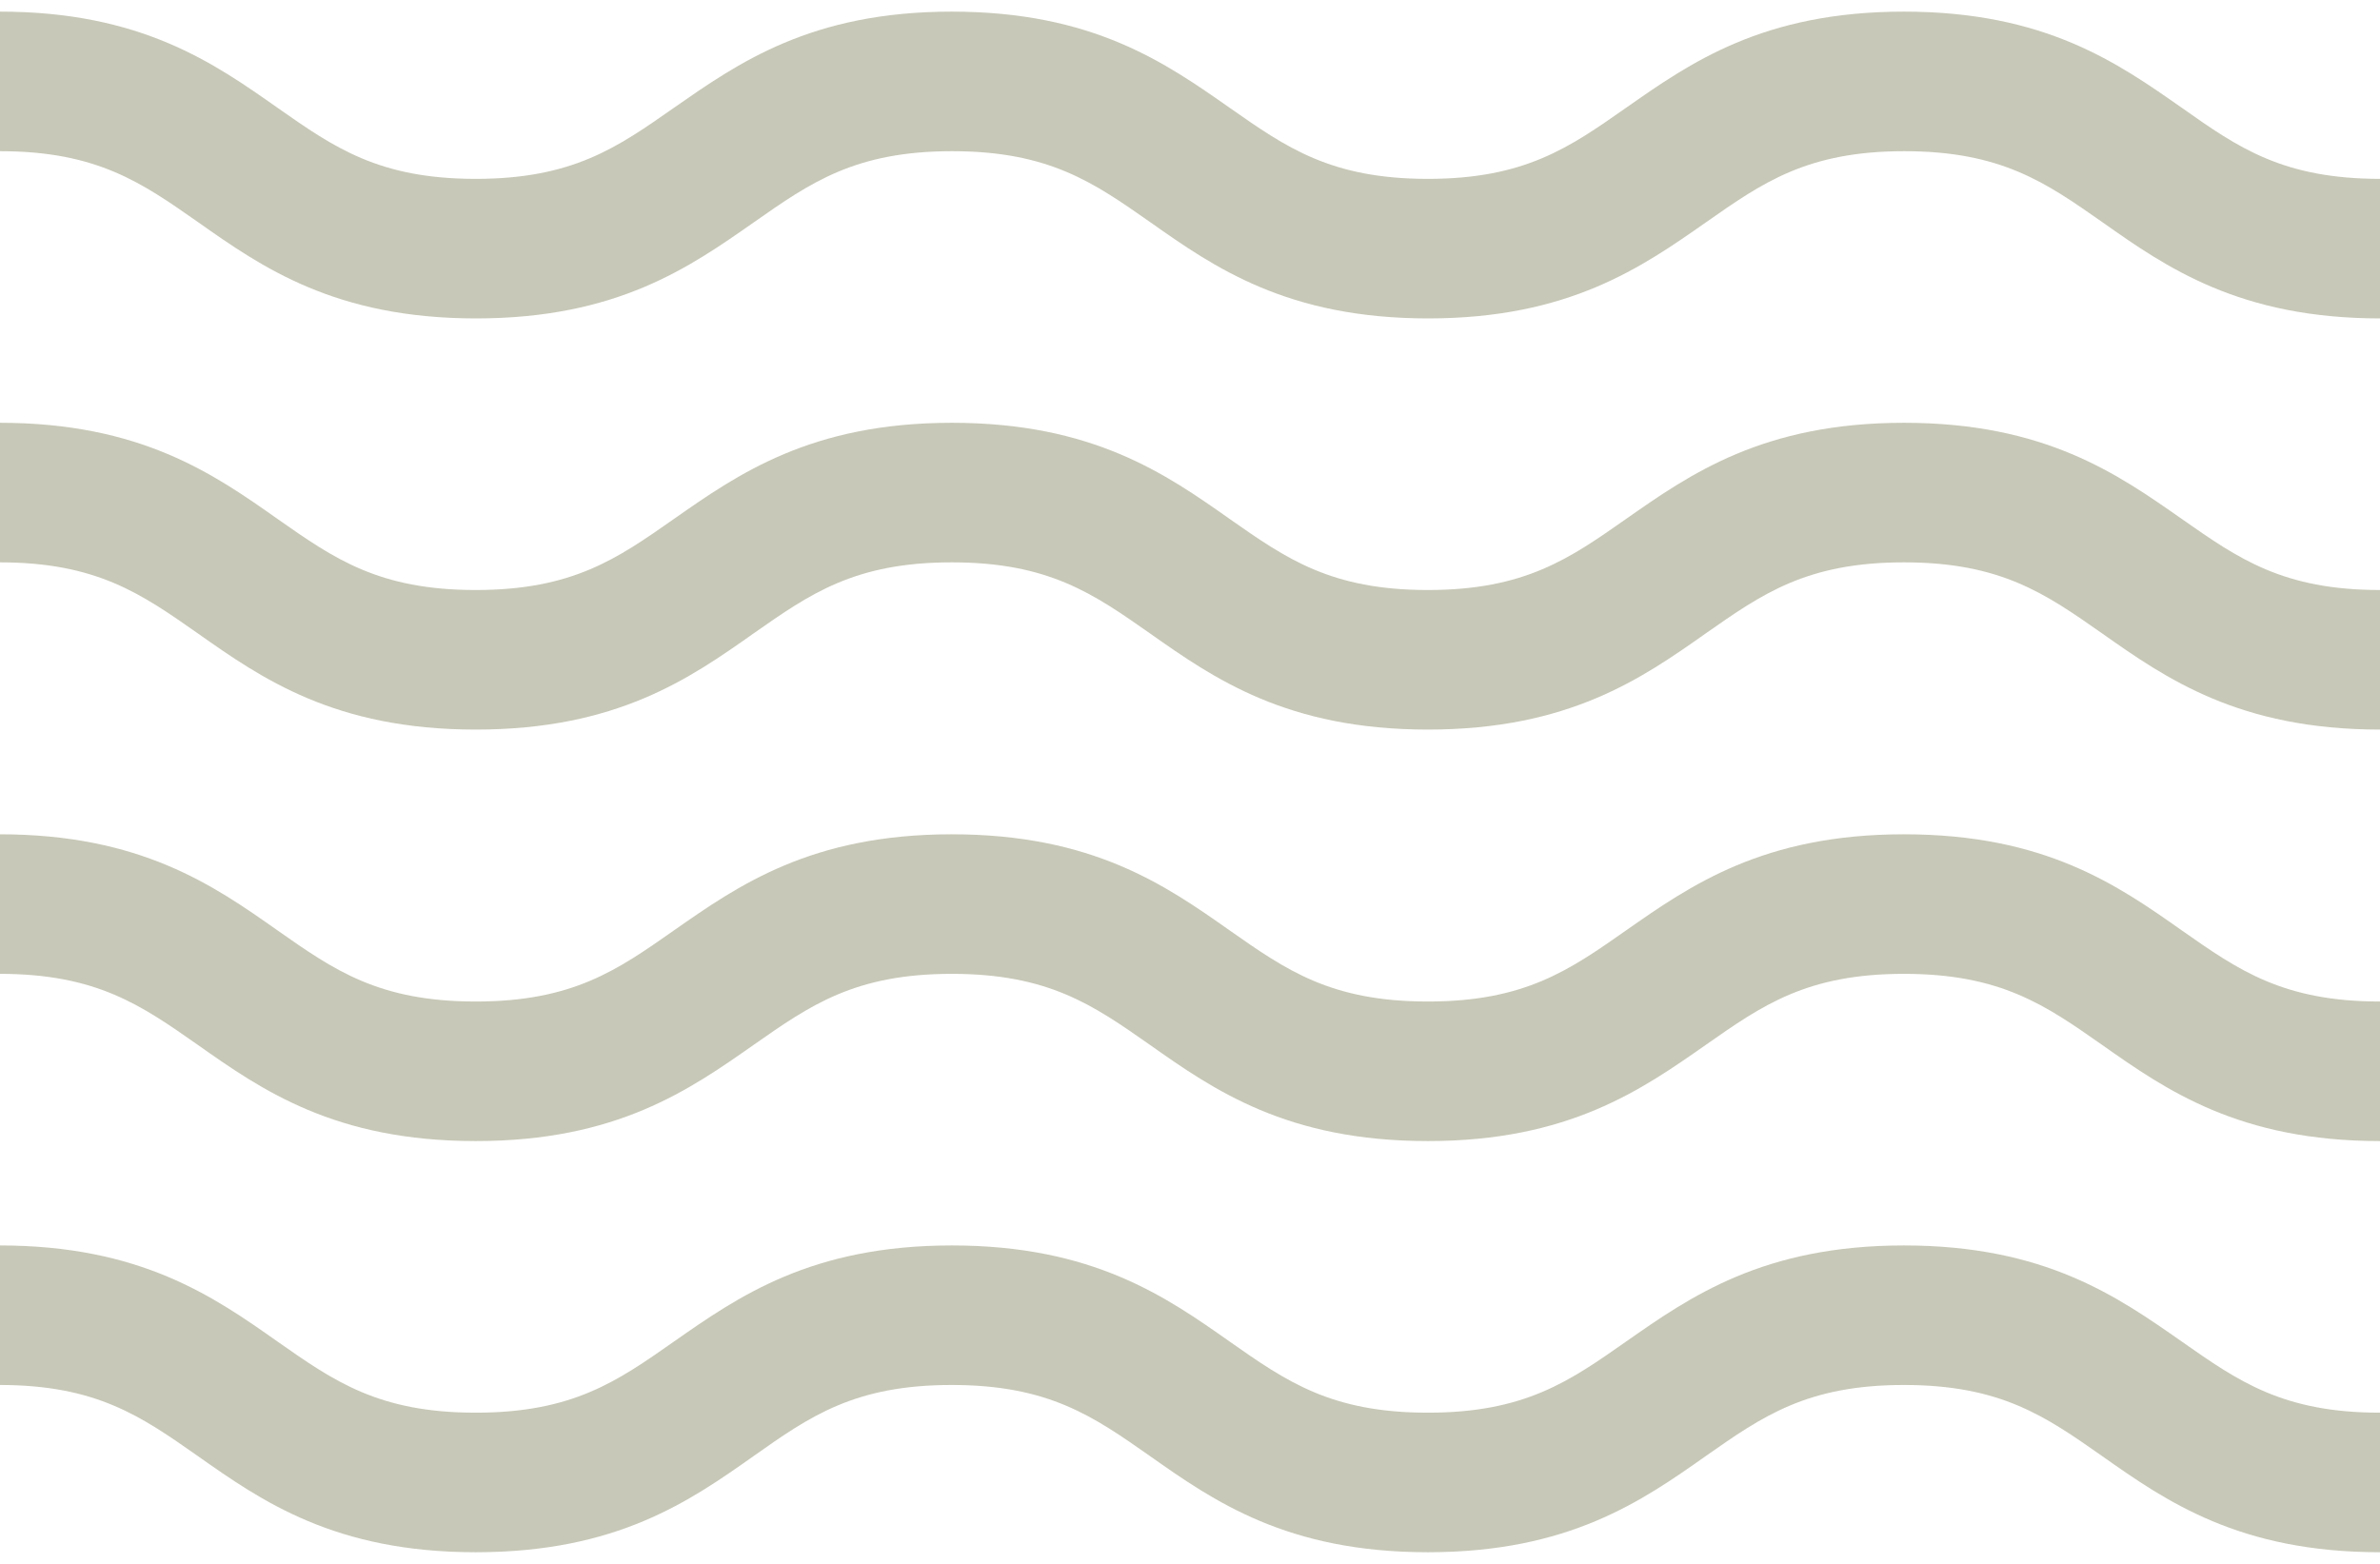
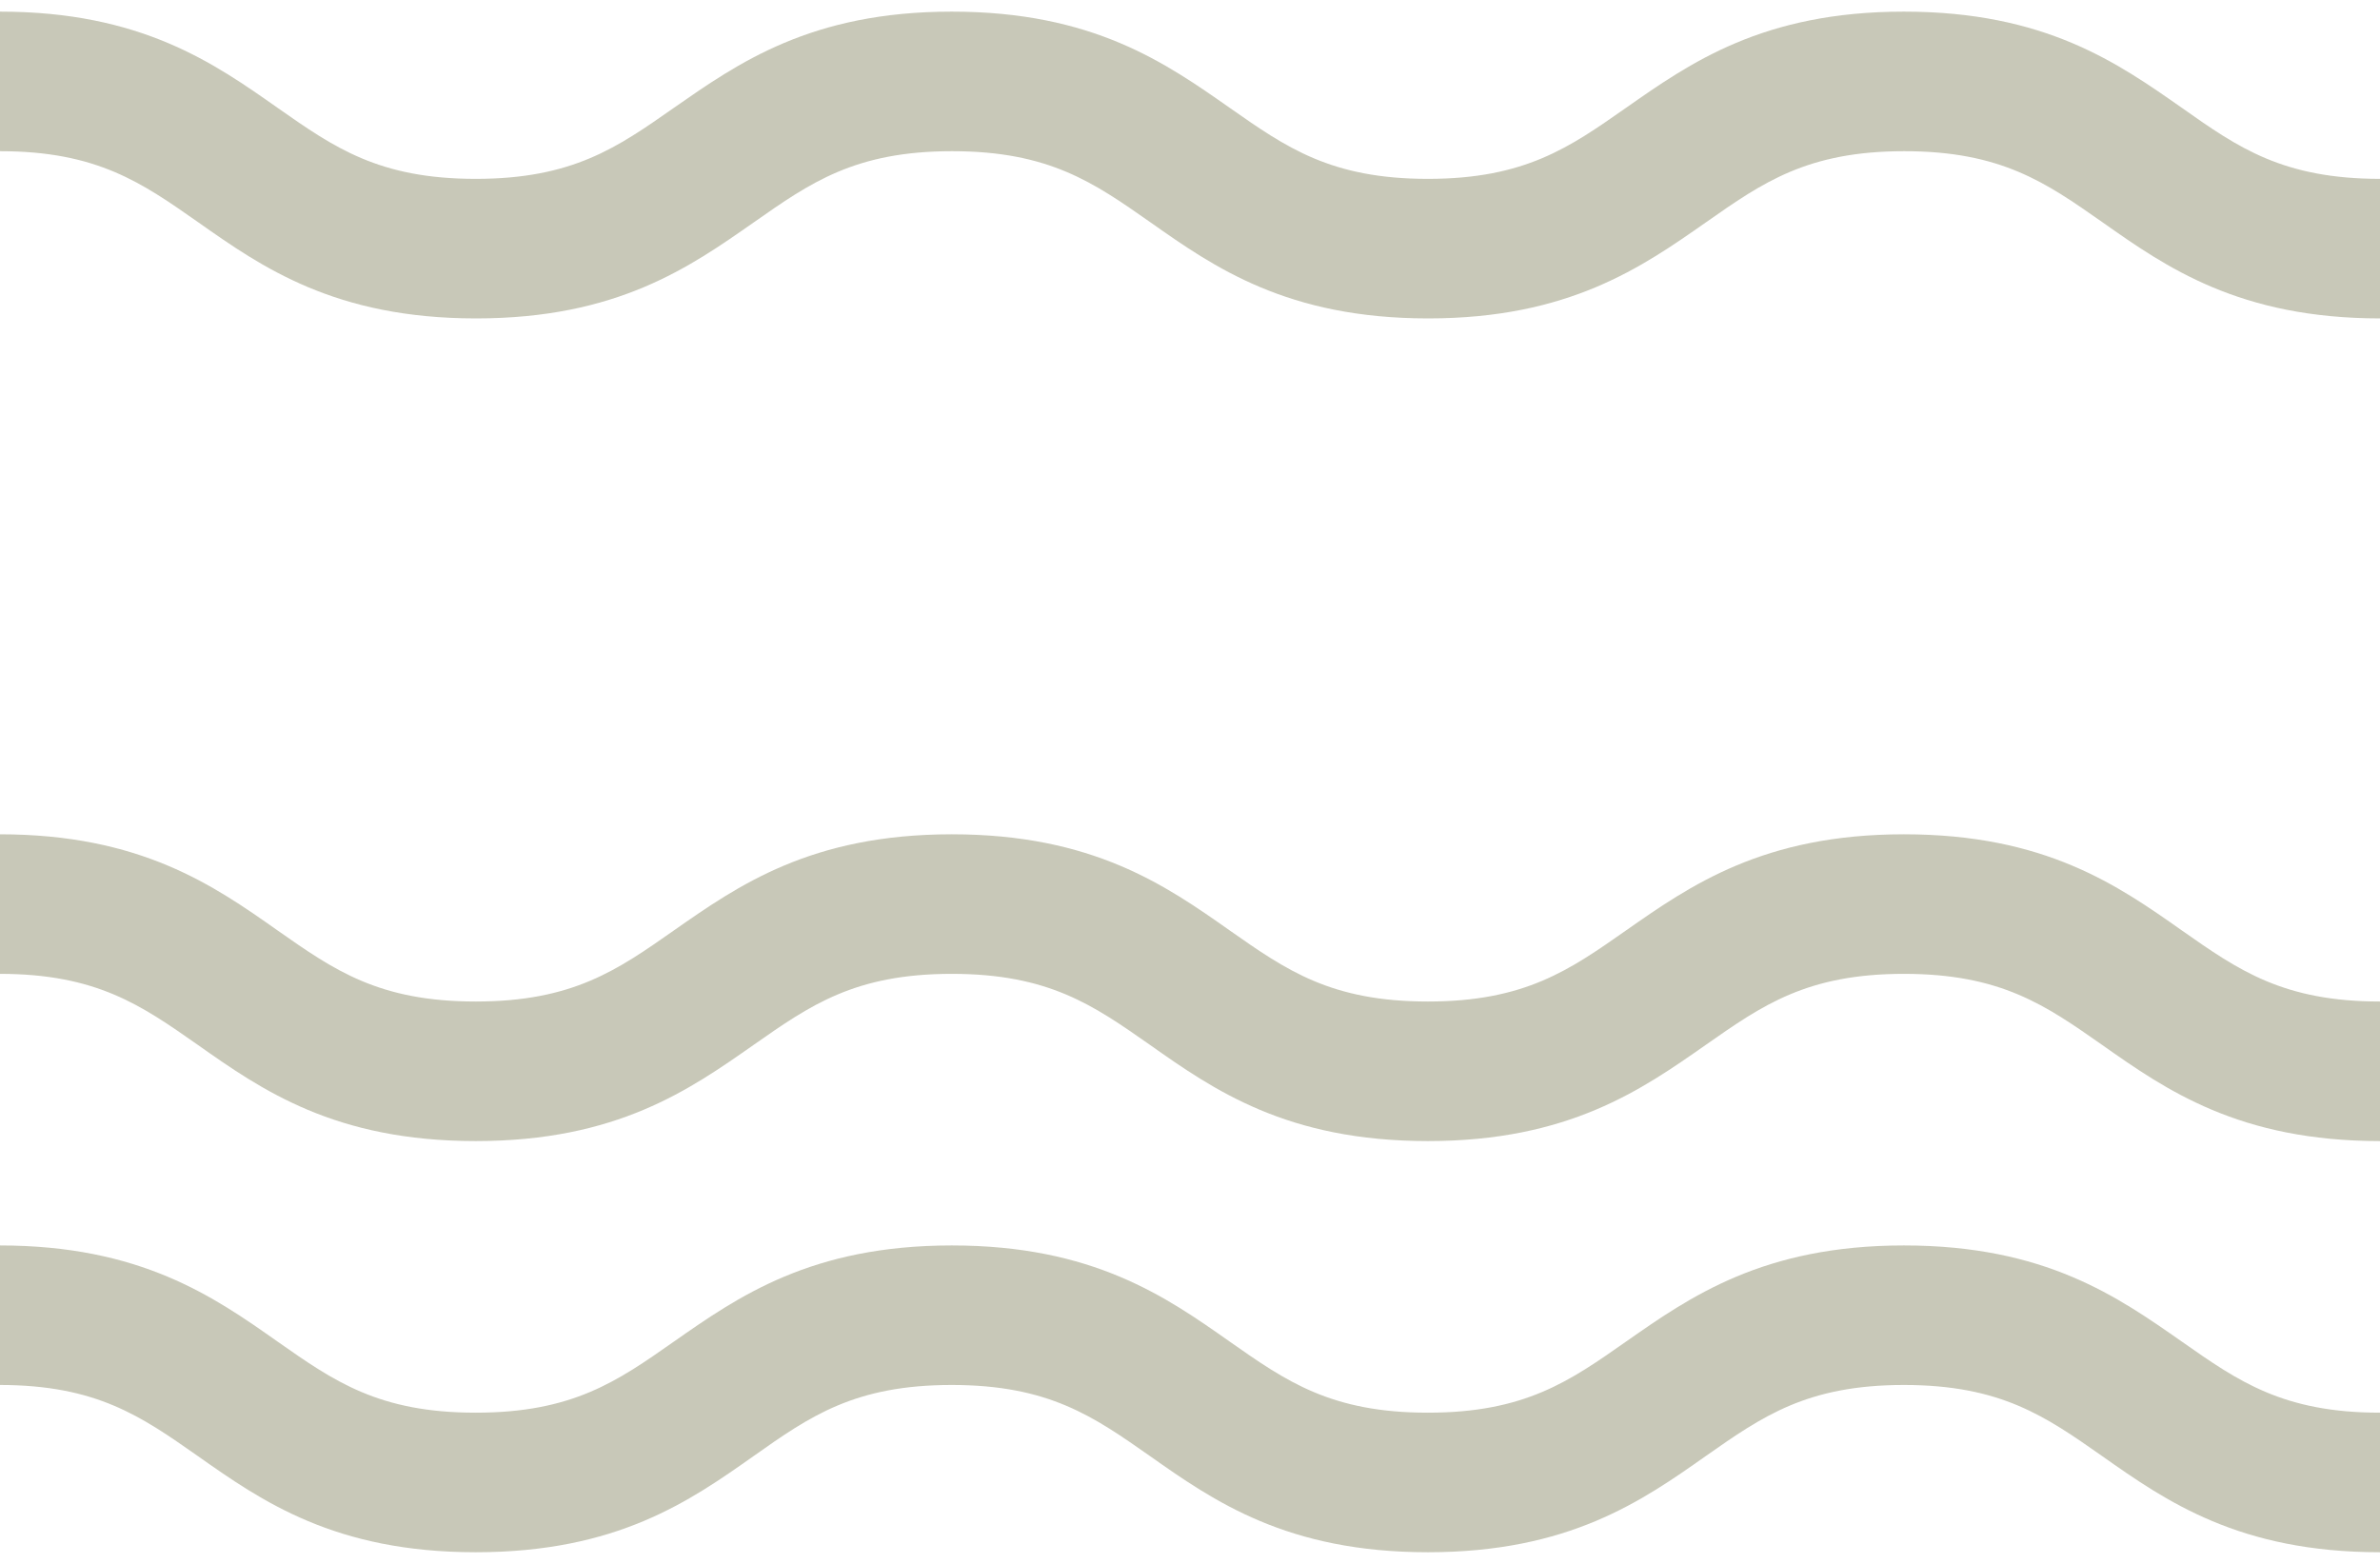
<svg xmlns="http://www.w3.org/2000/svg" width="70" height="46" xml:space="preserve" overflow="hidden">
  <defs>
    <clipPath id="clip0">
      <rect x="325" y="264" width="70" height="46" />
    </clipPath>
  </defs>
  <g clip-path="url(#clip0)" transform="translate(-325 -264)">
    <path d="M380.998 300.634C376.854 300.634 374.708 302.145 372.819 303.466 371.16 304.629 369.848 305.553 366.996 305.553 364.144 305.553 362.832 304.629 361.173 303.466 359.284 302.135 357.138 300.634 352.994 300.634 348.85 300.634 346.704 302.145 344.815 303.466 343.156 304.629 341.844 305.553 338.992 305.553 336.14 305.553 334.828 304.629 333.169 303.466 331.281 302.135 329.134 300.634 324.99 300.634L324.99 304.738C327.842 304.738 329.154 305.663 330.813 306.825 332.702 308.157 334.848 309.658 338.992 309.658 343.146 309.658 345.283 308.157 347.171 306.825 348.83 305.653 350.142 304.738 352.994 304.738 355.846 304.738 357.158 305.663 358.817 306.825 360.706 308.157 362.852 309.658 366.996 309.658 371.14 309.658 373.286 308.157 375.175 306.825 376.834 305.663 378.146 304.738 380.998 304.738 383.85 304.738 385.162 305.663 386.821 306.825 388.71 308.157 390.856 309.658 395 309.658L395 305.553C392.148 305.553 390.836 304.629 389.177 303.466 387.288 302.145 385.152 300.634 380.998 300.634Z" fill="#C8C8B8" />
-     <path d="M380.998 276.436C376.854 276.436 374.708 277.947 372.819 279.269 371.16 280.431 369.848 281.355 366.996 281.355 364.144 281.355 362.832 280.431 361.173 279.269 359.284 277.937 357.138 276.436 352.994 276.436 348.85 276.436 346.704 277.947 344.815 279.269 343.156 280.431 341.844 281.355 338.992 281.355 336.14 281.355 334.828 280.431 333.169 279.269 331.281 277.937 329.134 276.436 324.99 276.436L324.99 280.541C327.842 280.541 329.154 281.465 330.813 282.627 332.702 283.959 334.848 285.46 338.992 285.46 343.146 285.46 345.283 283.959 347.171 282.627 348.83 281.465 350.142 280.541 352.994 280.541 355.846 280.541 357.158 281.465 358.817 282.627 360.706 283.959 362.852 285.46 366.996 285.46 371.14 285.46 373.286 283.959 375.175 282.627 376.834 281.465 378.146 280.541 380.998 280.541 383.85 280.541 385.162 281.465 386.821 282.627 388.71 283.959 390.856 285.46 395 285.46L395 281.355C392.148 281.355 390.836 280.431 389.177 279.269 387.288 277.947 385.152 276.436 380.998 276.436Z" fill="#C8C8B8" />
    <path d="M380.998 288.54C376.854 288.54 374.708 290.051 372.819 291.372 371.16 292.535 369.848 293.459 366.996 293.459 364.144 293.459 362.832 292.535 361.173 291.372 359.284 290.041 357.138 288.54 352.994 288.54 348.85 288.54 346.704 290.051 344.815 291.372 343.156 292.535 341.844 293.459 338.992 293.459 336.14 293.459 334.828 292.535 333.169 291.372 331.281 290.041 329.134 288.54 324.99 288.54L324.99 292.645C327.842 292.645 329.154 293.569 330.813 294.731 332.702 296.063 334.848 297.564 338.992 297.564 343.146 297.564 345.283 296.053 347.171 294.731 348.83 293.569 350.142 292.645 352.994 292.645 355.846 292.645 357.158 293.569 358.817 294.731 360.706 296.063 362.852 297.564 366.996 297.564 371.14 297.564 373.286 296.053 375.175 294.731 376.834 293.569 378.146 292.645 380.998 292.645 383.85 292.645 385.162 293.569 386.821 294.731 388.71 296.063 390.856 297.564 395 297.564L395 293.459C392.148 293.459 390.836 292.535 389.177 291.372 387.288 290.041 385.152 288.54 380.998 288.54Z" fill="#C8C8B8" />
    <path d="M389.177 267.175C387.288 265.853 385.152 264.342 380.998 264.342 376.844 264.342 374.708 265.853 372.819 267.175 371.16 268.337 369.848 269.261 366.996 269.261 364.144 269.261 362.832 268.337 361.173 267.175 359.284 265.853 357.148 264.342 352.994 264.342 348.85 264.342 346.714 265.853 344.815 267.175 343.156 268.337 341.844 269.261 338.992 269.261 336.14 269.261 334.828 268.337 333.169 267.175 331.29 265.853 329.144 264.342 325 264.342L325 268.447C327.852 268.447 329.164 269.371 330.823 270.533 332.712 271.865 334.858 273.366 339.002 273.366 343.156 273.366 345.292 271.855 347.181 270.533 348.84 269.371 350.152 268.447 353.004 268.447 355.856 268.447 357.168 269.371 358.827 270.533 360.716 271.865 362.862 273.366 367.006 273.366 371.15 273.366 373.296 271.855 375.185 270.533 376.844 269.371 378.156 268.447 381.008 268.447 383.86 268.447 385.172 269.371 386.831 270.533 388.719 271.865 390.866 273.366 395.01 273.366L395.01 269.261C392.148 269.261 390.836 268.347 389.177 267.175Z" fill="#C8C8B8" />
  </g>
</svg>